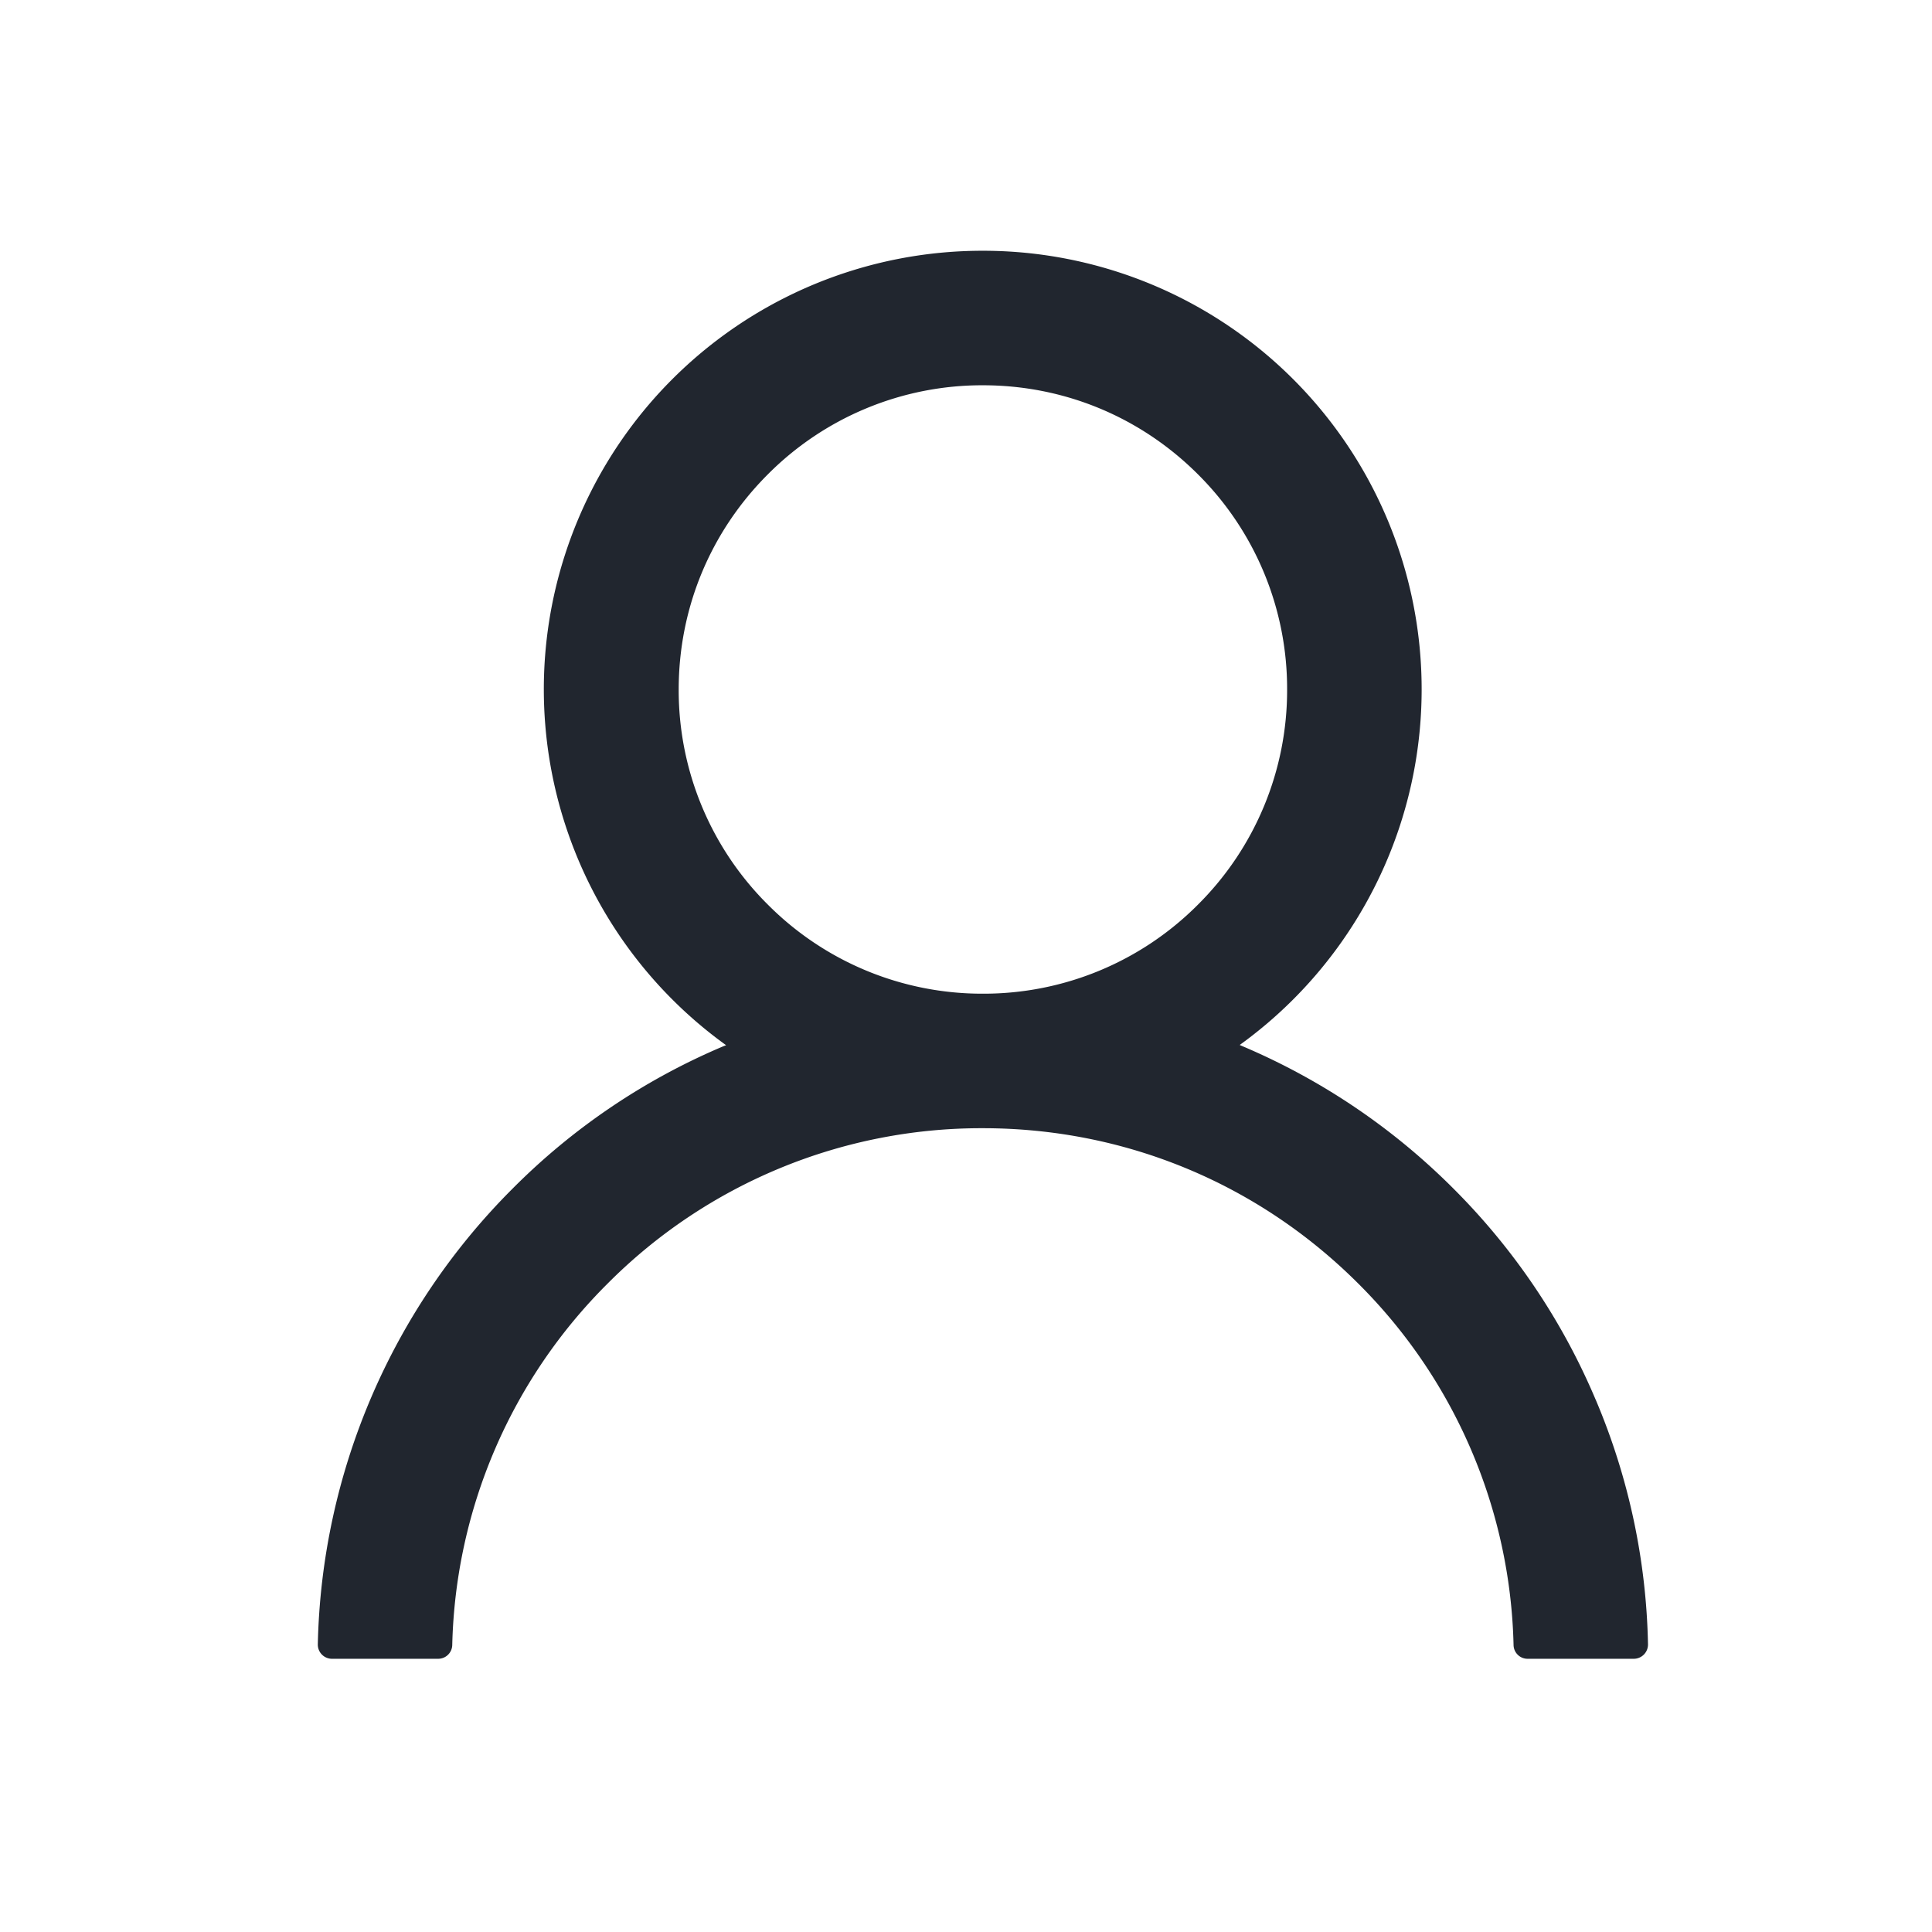
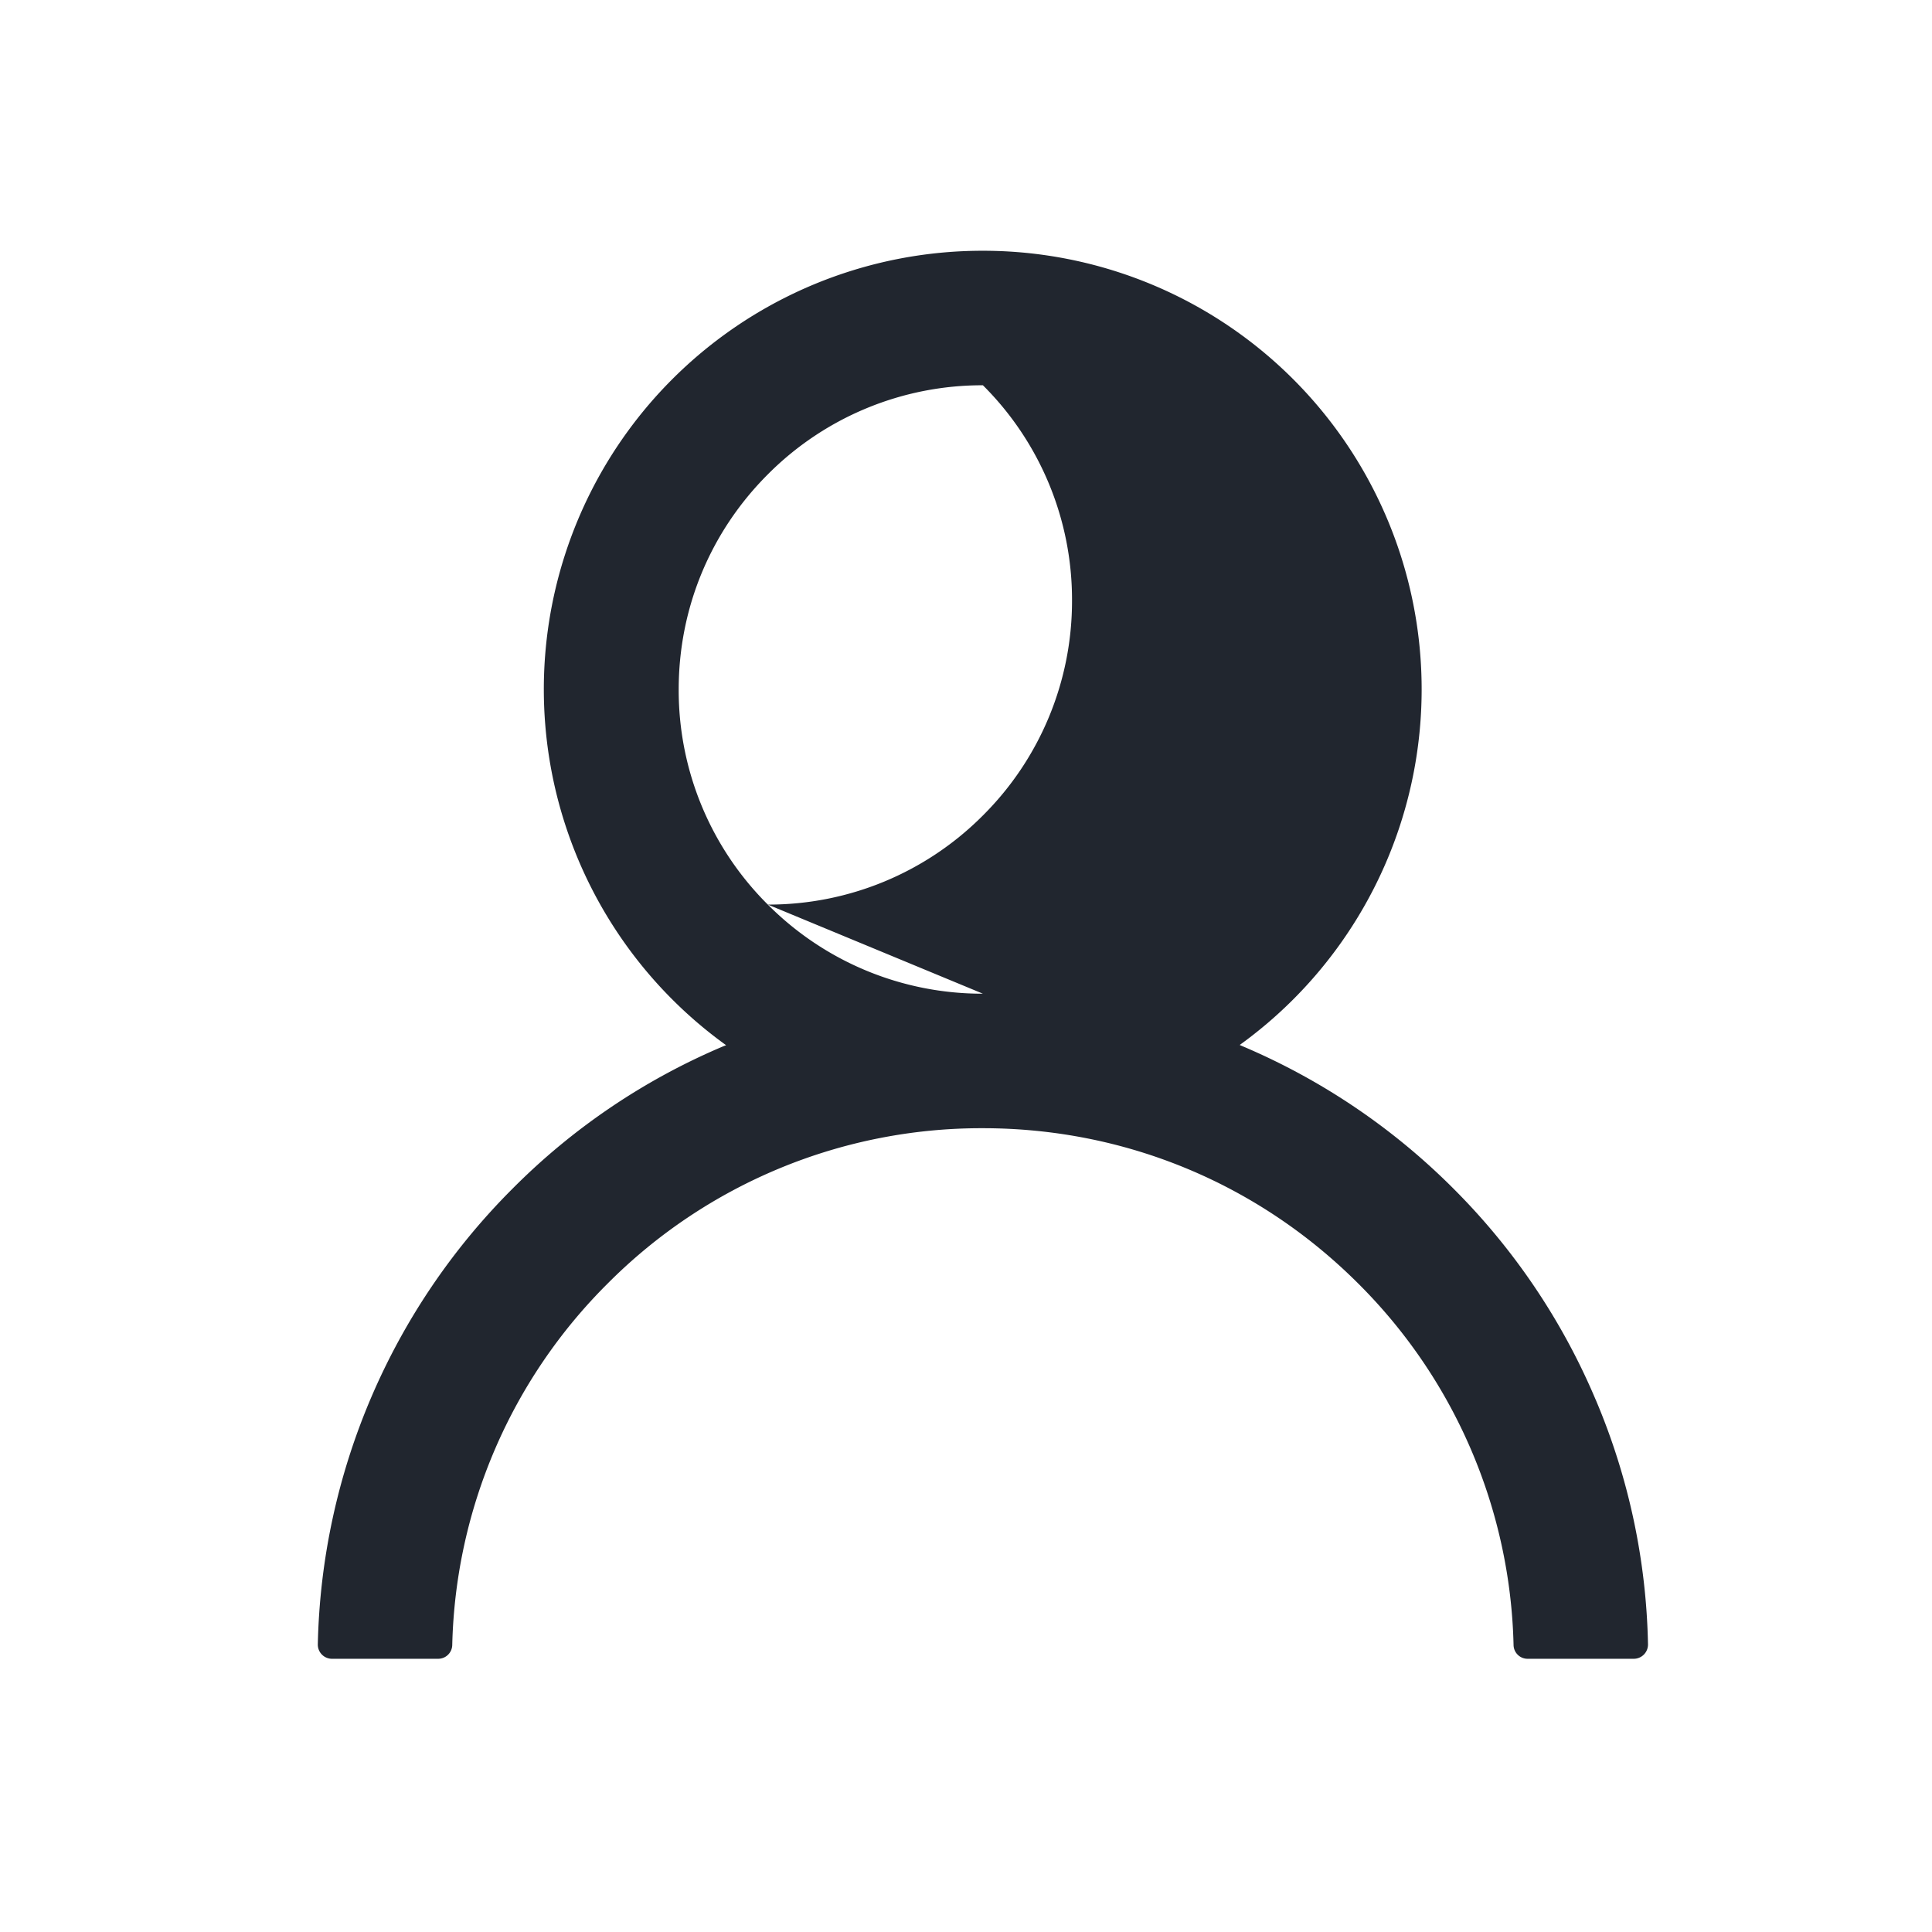
<svg xmlns="http://www.w3.org/2000/svg" width="24" height="24" viewBox="0 0 24 24" fill="none">
-   <path d="M19.823 17.39a8.219 8.219 0 00-1.77-2.627 8.253 8.253 0 00-2.626-1.77l-.027-.012a5.448 5.448 0 00-3.19-9.866 5.448 5.448 0 00-3.19 9.869l-.027.01a8.183 8.183 0 00-2.626 1.772 8.253 8.253 0 00-2.419 5.66.176.176 0 00.176.18h1.318a.175.175 0 00.176-.171 6.55 6.55 0 011.93-4.49 6.548 6.548 0 014.662-1.93c1.762 0 3.417.685 4.663 1.93a6.55 6.55 0 011.929 4.49.174.174 0 00.176.171h1.318a.177.177 0 00.176-.18 8.186 8.186 0 00-.649-3.037zm-7.613-5.046a3.755 3.755 0 01-2.672-1.107 3.755 3.755 0 01-1.107-2.672c0-1.009.393-1.958 1.107-2.672a3.755 3.755 0 012.672-1.107c1.009 0 1.958.393 2.672 1.107a3.755 3.755 0 011.107 2.672 3.755 3.755 0 01-1.107 2.672 3.755 3.755 0 01-2.672 1.107z" fill="#21262F" />
+   <path d="M19.823 17.39a8.219 8.219 0 00-1.77-2.627 8.253 8.253 0 00-2.626-1.77l-.027-.012a5.448 5.448 0 00-3.19-9.866 5.448 5.448 0 00-3.19 9.869l-.027.01a8.183 8.183 0 00-2.626 1.772 8.253 8.253 0 00-2.419 5.66.176.176 0 00.176.18h1.318a.175.175 0 00.176-.171 6.55 6.55 0 011.93-4.49 6.548 6.548 0 014.662-1.93c1.762 0 3.417.685 4.663 1.93a6.55 6.55 0 011.929 4.49.174.174 0 00.176.171h1.318a.177.177 0 00.176-.18 8.186 8.186 0 00-.649-3.037zm-7.613-5.046a3.755 3.755 0 01-2.672-1.107 3.755 3.755 0 01-1.107-2.672c0-1.009.393-1.958 1.107-2.672a3.755 3.755 0 012.672-1.107a3.755 3.755 0 011.107 2.672 3.755 3.755 0 01-1.107 2.672 3.755 3.755 0 01-2.672 1.107z" fill="#21262F" />
</svg>